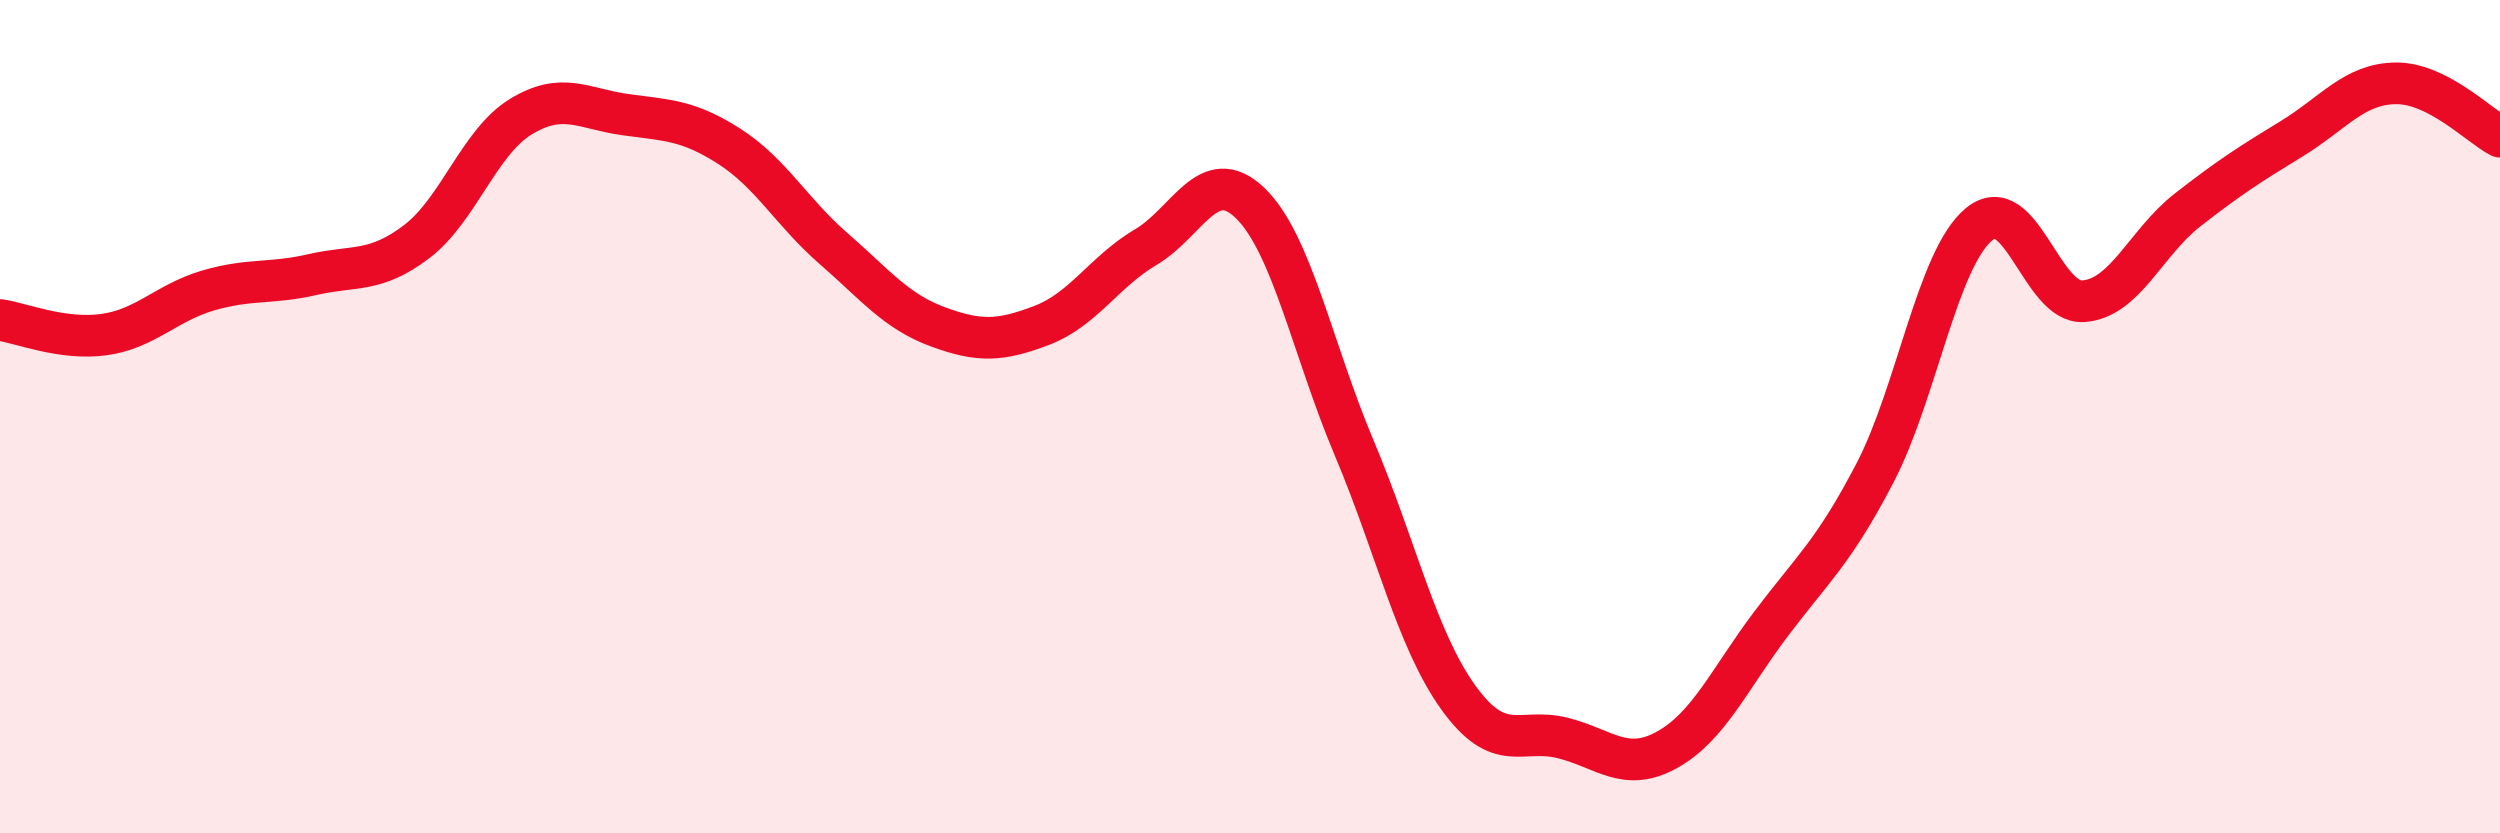
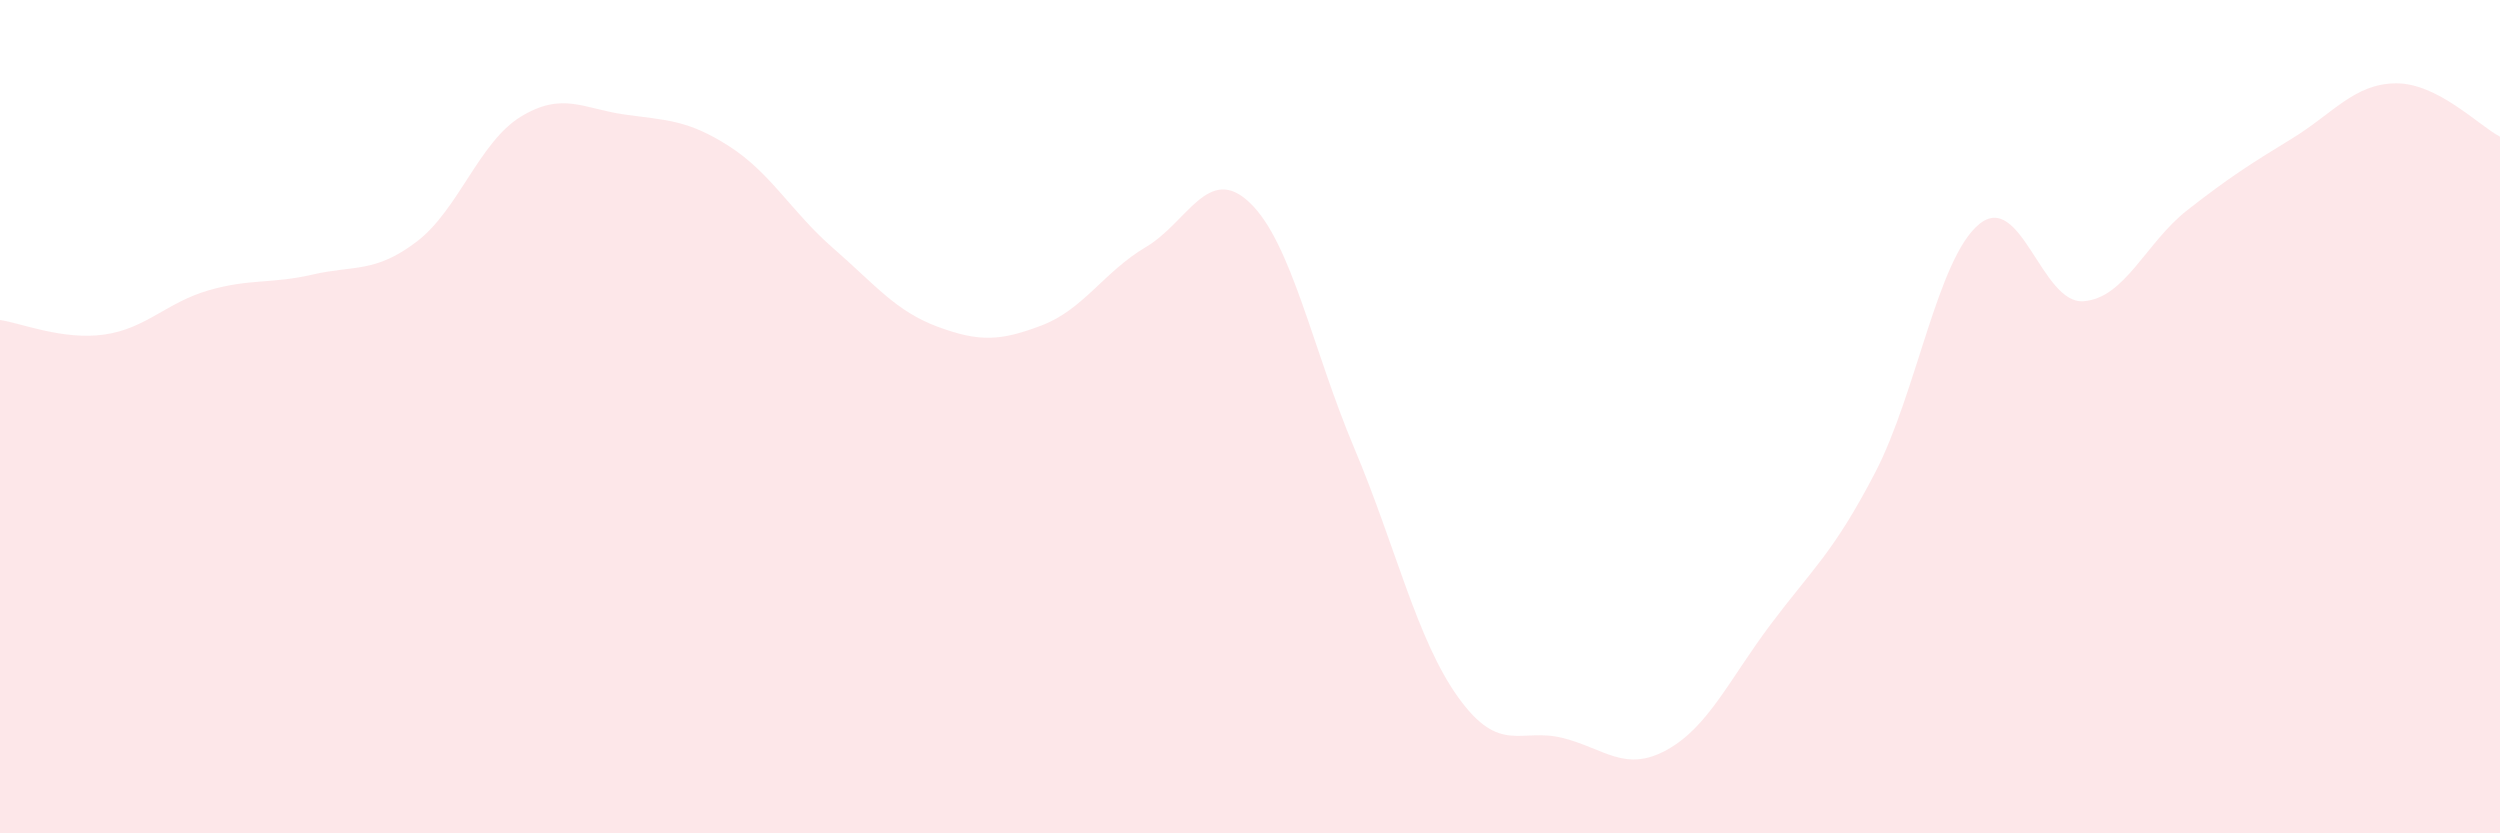
<svg xmlns="http://www.w3.org/2000/svg" width="60" height="20" viewBox="0 0 60 20">
  <path d="M 0,7.68 C 0.5,7.75 1.5,8.17 2.5,8.03 C 3.5,7.89 4,7.26 5,6.97 C 6,6.68 6.5,6.82 7.5,6.59 C 8.5,6.36 9,6.56 10,5.8 C 11,5.04 11.5,3.41 12.5,2.8 C 13.5,2.19 14,2.61 15,2.75 C 16,2.89 16.5,2.87 17.5,3.51 C 18.5,4.15 19,5.09 20,5.96 C 21,6.83 21.5,7.47 22.5,7.84 C 23.5,8.21 24,8.19 25,7.81 C 26,7.43 26.5,6.52 27.5,5.93 C 28.5,5.34 29,3.91 30,4.87 C 31,5.83 31.5,8.38 32.5,10.75 C 33.5,13.12 34,15.35 35,16.74 C 36,18.13 36.5,17.46 37.5,17.71 C 38.5,17.96 39,18.55 40,18 C 41,17.45 41.5,16.31 42.5,14.98 C 43.5,13.65 44,13.27 45,11.35 C 46,9.43 46.5,6.2 47.5,5.38 C 48.5,4.56 49,7.3 50,7.23 C 51,7.16 51.5,5.82 52.5,5.04 C 53.5,4.26 54,3.94 55,3.33 C 56,2.72 56.5,2.01 57.5,2 C 58.5,1.99 59.5,3.02 60,3.28L60 20L0 20Z" fill="#EB0A25" opacity="0.1" stroke-linecap="round" stroke-linejoin="round" />
-   <path d="M 0,7.68 C 0.5,7.75 1.5,8.17 2.5,8.03 C 3.5,7.89 4,7.26 5,6.97 C 6,6.68 6.5,6.82 7.5,6.59 C 8.5,6.36 9,6.56 10,5.8 C 11,5.04 11.5,3.41 12.5,2.8 C 13.5,2.19 14,2.61 15,2.75 C 16,2.89 16.5,2.87 17.5,3.51 C 18.5,4.15 19,5.09 20,5.96 C 21,6.83 21.5,7.47 22.5,7.84 C 23.5,8.21 24,8.19 25,7.81 C 26,7.43 26.5,6.52 27.5,5.93 C 28.5,5.34 29,3.91 30,4.87 C 31,5.83 31.5,8.38 32.5,10.75 C 33.5,13.12 34,15.35 35,16.74 C 36,18.13 36.5,17.46 37.5,17.71 C 38.5,17.96 39,18.55 40,18 C 41,17.45 41.5,16.31 42.5,14.98 C 43.5,13.65 44,13.27 45,11.35 C 46,9.43 46.5,6.2 47.5,5.38 C 48.5,4.56 49,7.3 50,7.23 C 51,7.16 51.5,5.82 52.5,5.04 C 53.5,4.26 54,3.94 55,3.33 C 56,2.72 56.5,2.01 57.5,2 C 58.5,1.99 59.5,3.02 60,3.28" stroke="#EB0A25" stroke-width="1" fill="none" stroke-linecap="round" stroke-linejoin="round" />
</svg>